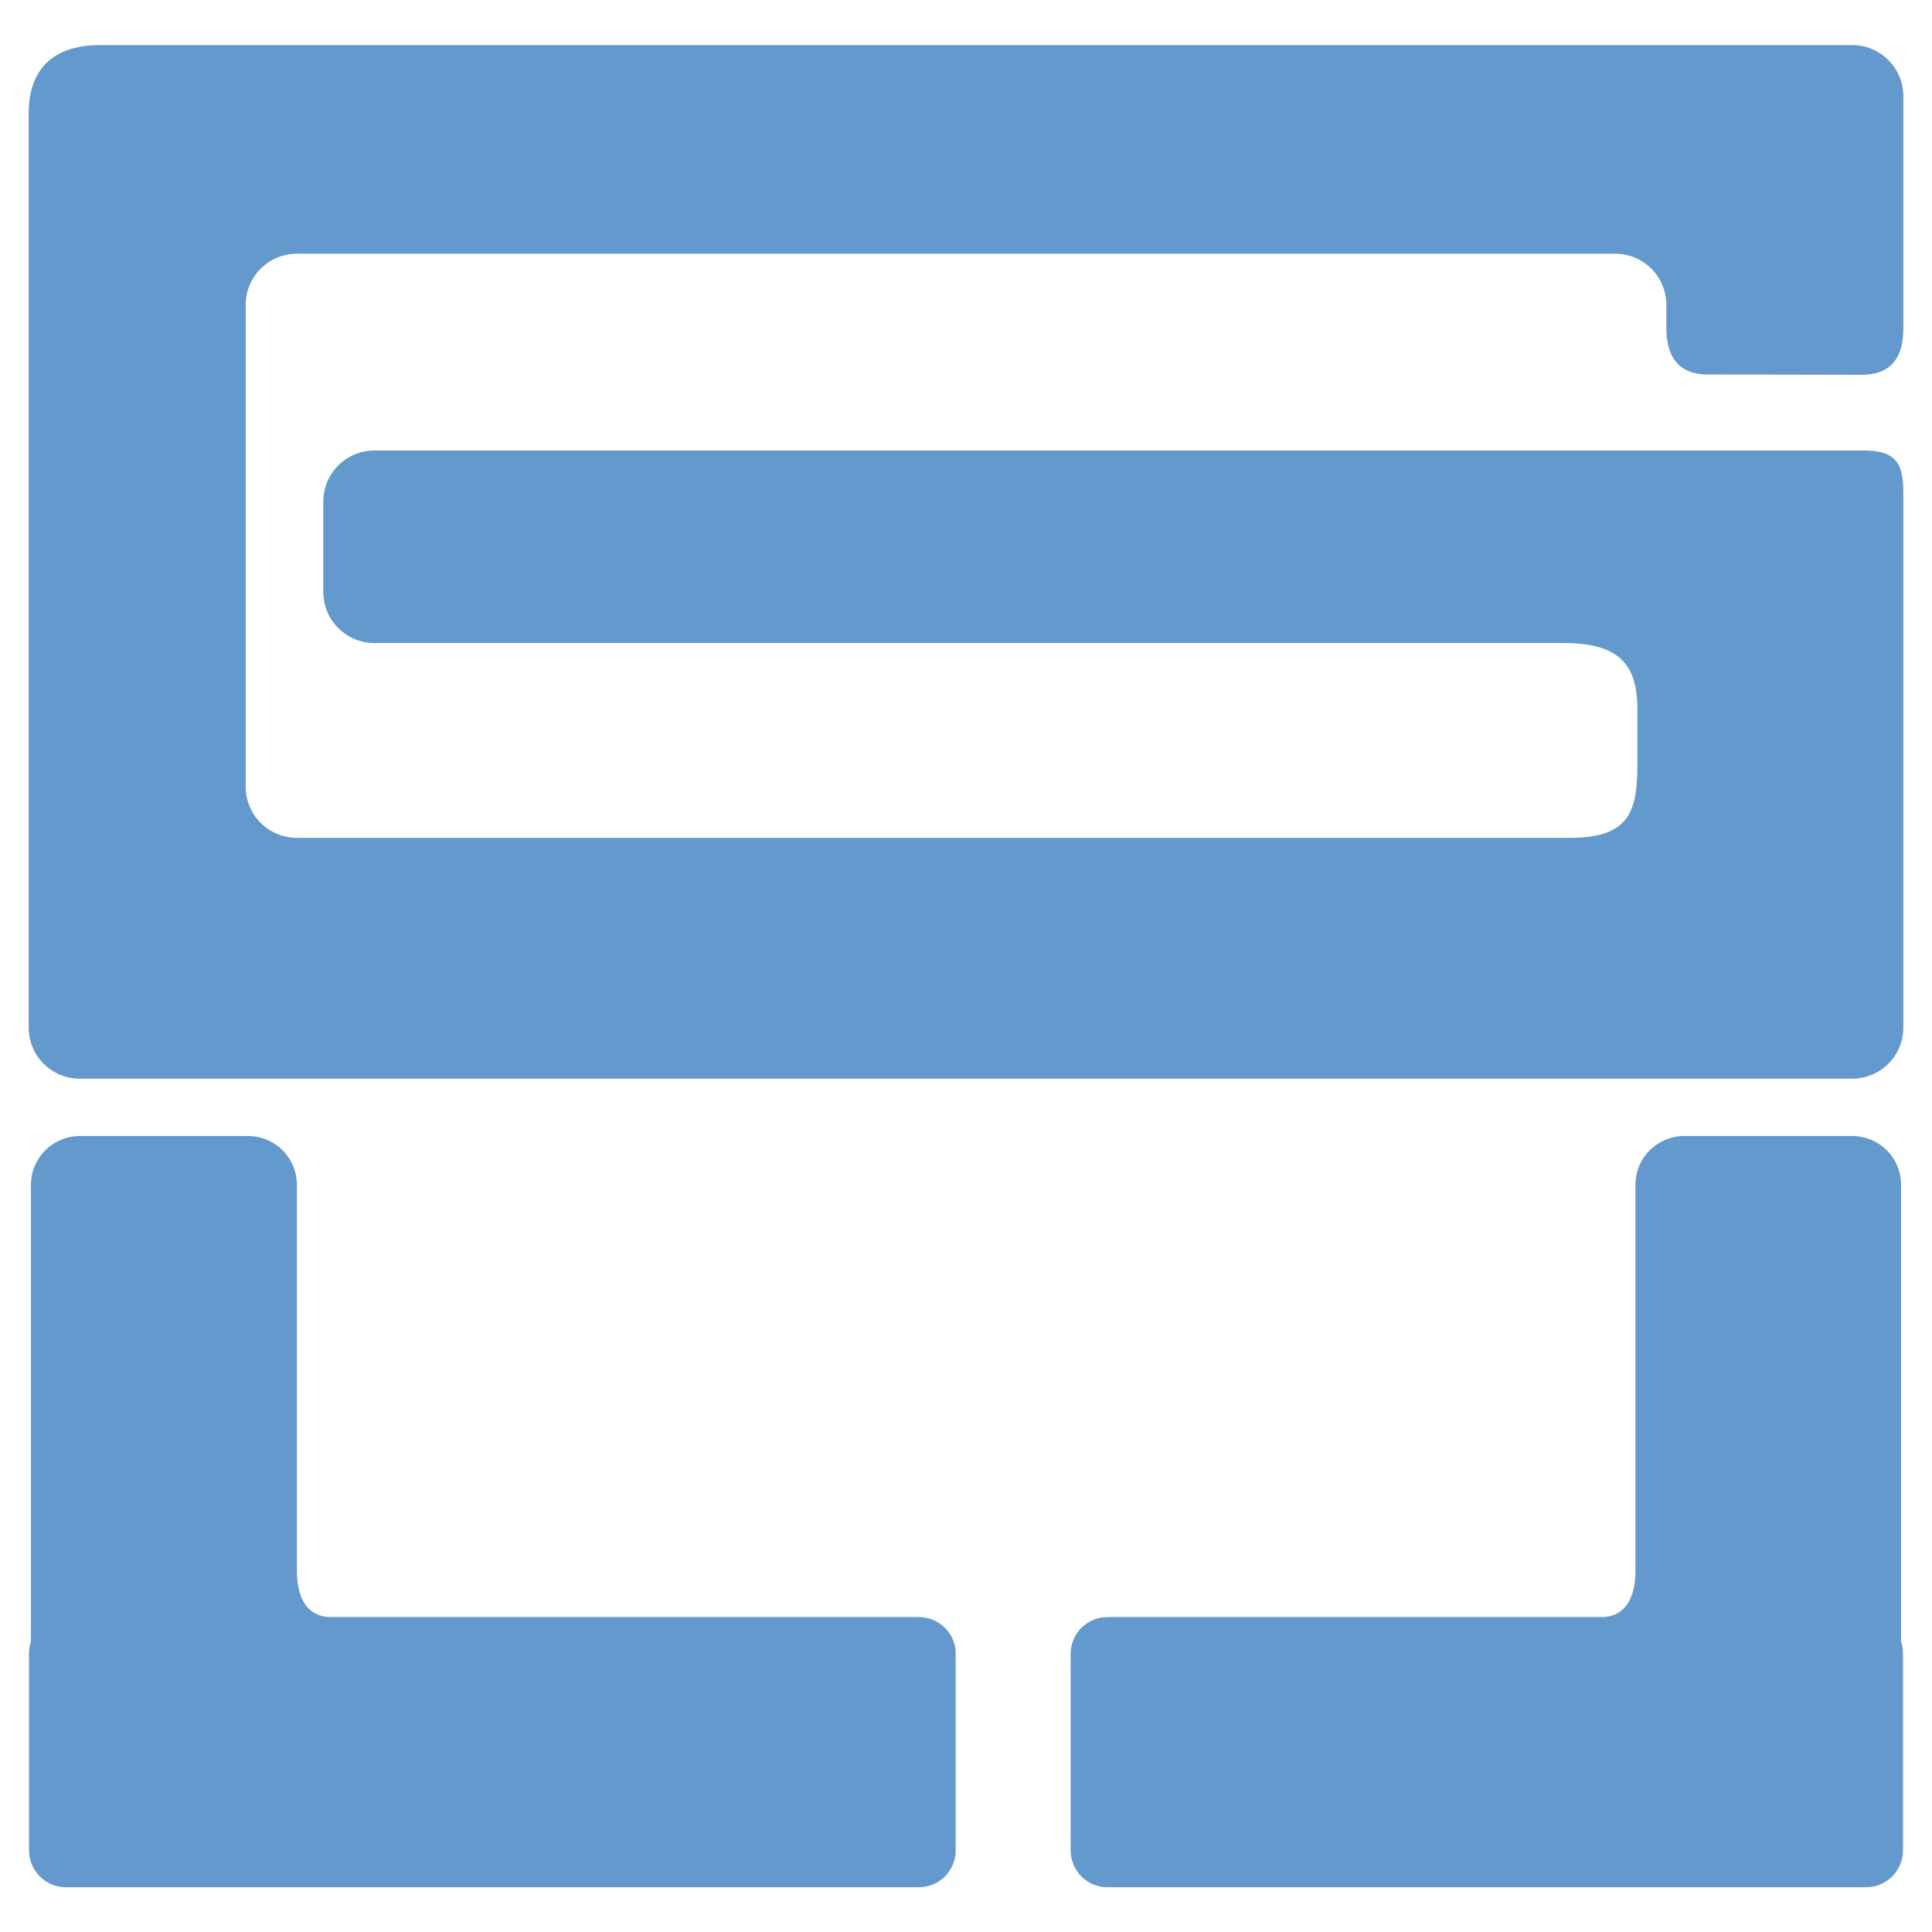
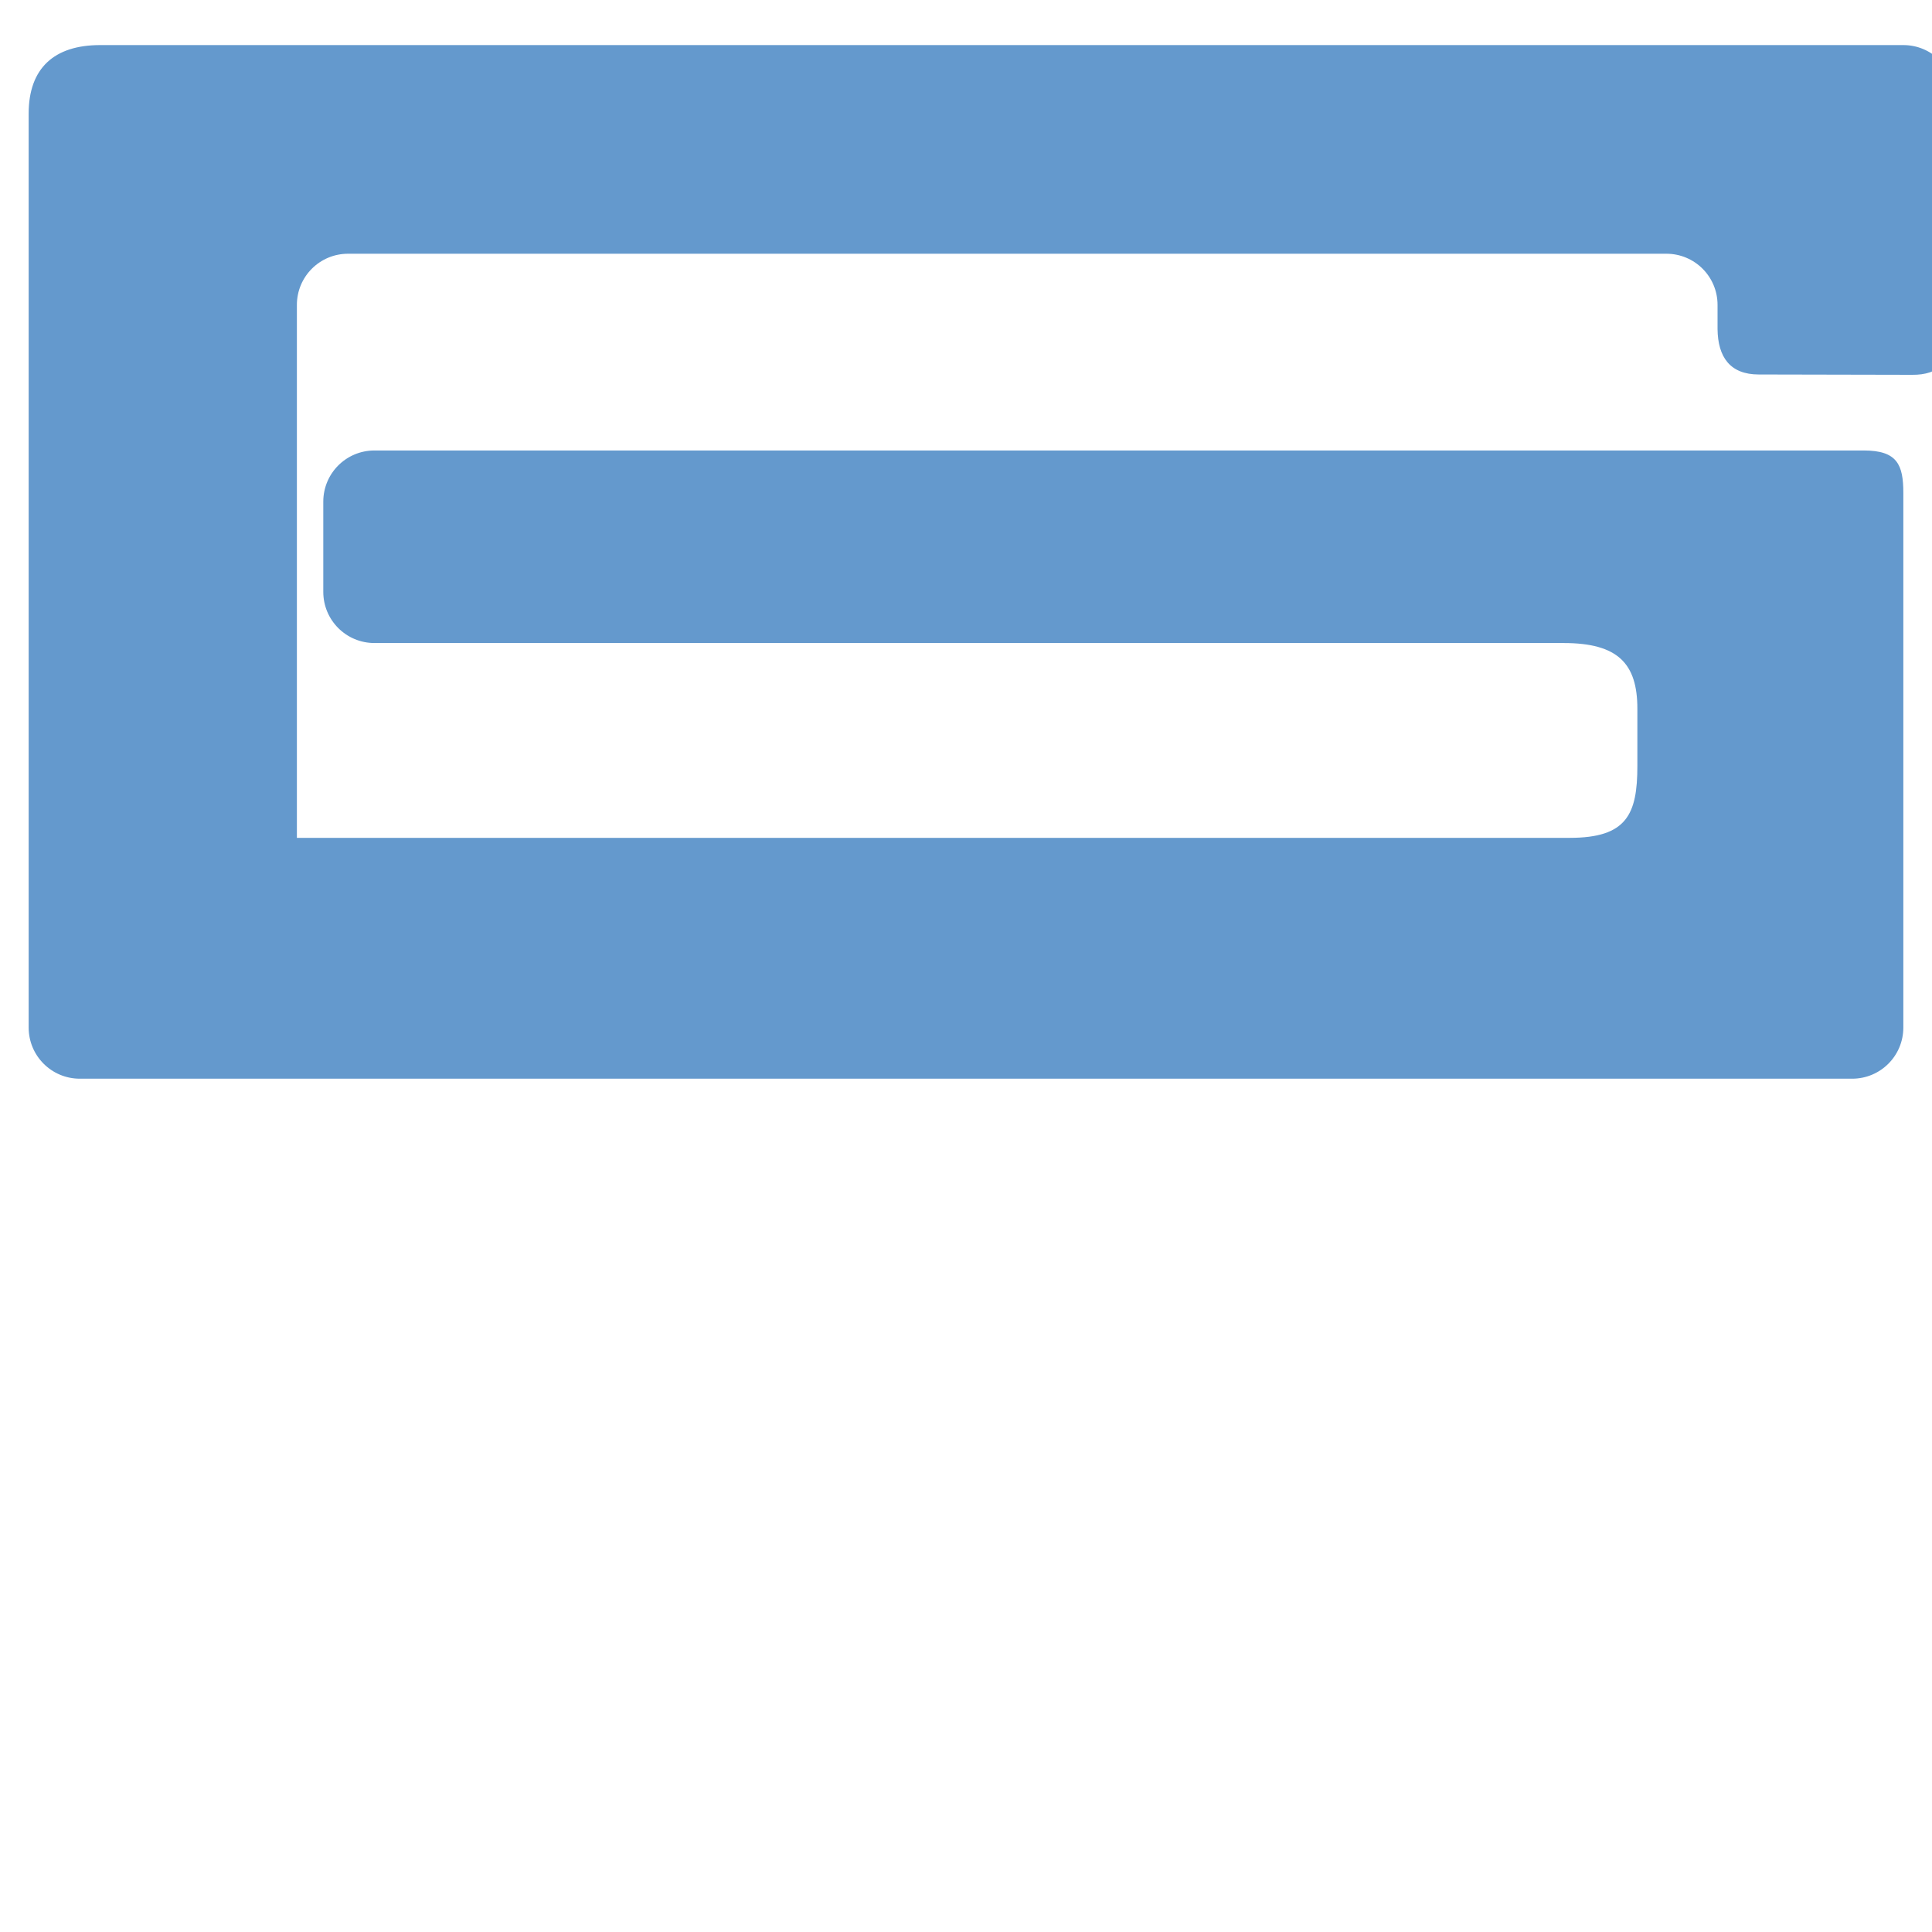
<svg xmlns="http://www.w3.org/2000/svg" version="1.1" id="레이어_1" x="0px" y="0px" viewBox="0 0 600 600" style="enable-background:new 0 0 600 600;" xml:space="preserve">
  <style type="text/css">
	.st0{fill-rule:evenodd;clip-rule:evenodd;fill:#6499CD;}
	.st1{fill:#6499CD;}
</style>
-   <path class="st0" d="M24.8,352.8c-8.4,0-15.2,6.8-15.2,15.2v141.8c-0.4,1.2-0.6,2.4-0.6,3.8v61c0,6.3,5.1,11.5,11.4,11.5h265  c6.3,0,11.4-5.1,11.4-11.5v-61c0-6.3-5.1-11.4-11.4-11.4H103.3c-7.9,0.2-11.1-5.8-11.1-14.6V368c0-8.5-6.8-15.2-15.2-15.2H24.8z   M575.2,352.8c8.5,0,15.2,6.8,15.2,15.2v141.8c0.4,1.2,0.6,2.4,0.6,3.8v61c0,6.3-5.1,11.5-11.4,11.5H343.9  c-6.3,0-11.4-5.1-11.4-11.5v-61c0-6.3,5.1-11.4,11.4-11.4h152.9c7.9,0.2,11.1-5.8,11.1-14.6V368c0-8.5,6.8-15.2,15.2-15.2H575.2z" />
-   <path class="st1" d="M31.1,14C16.9,14,8.9,21.1,8.9,35.3v283.8c0,8.8,7.1,15.9,15.9,15.9h550.4c8.8,0,15.9-7.1,15.9-15.9v-166  c0-8.8-1.9-13.2-12.3-13.2H116.3c-8.8,0-15.9,7.1-15.9,15.9v28c0,8.8,7.1,15.9,15.9,15.9h369.3c16.9,0,22.9,6.4,22.9,20.4v17.8  c0,15-3.3,22.3-21,22.3H92.2c-8.8,0-15.9-7.1-15.9-15.9V94.7c0-8.8,7.1-15.9,15.9-15.9h409.4c8.8,0,15.9,7.1,15.9,15.9v7.5  c0.1,8.7,3.9,14.1,12.8,14.1l47.6,0.1c8.2,0.1,13.2-4.1,13.2-14.3V29.9c0-8.8-7.1-15.9-15.9-15.9L31.1,14z" />
+   <path class="st1" d="M31.1,14C16.9,14,8.9,21.1,8.9,35.3v283.8c0,8.8,7.1,15.9,15.9,15.9h550.4c8.8,0,15.9-7.1,15.9-15.9v-166  c0-8.8-1.9-13.2-12.3-13.2H116.3c-8.8,0-15.9,7.1-15.9,15.9v28c0,8.8,7.1,15.9,15.9,15.9h369.3c16.9,0,22.9,6.4,22.9,20.4v17.8  c0,15-3.3,22.3-21,22.3H92.2V94.7c0-8.8,7.1-15.9,15.9-15.9h409.4c8.8,0,15.9,7.1,15.9,15.9v7.5  c0.1,8.7,3.9,14.1,12.8,14.1l47.6,0.1c8.2,0.1,13.2-4.1,13.2-14.3V29.9c0-8.8-7.1-15.9-15.9-15.9L31.1,14z" />
</svg>